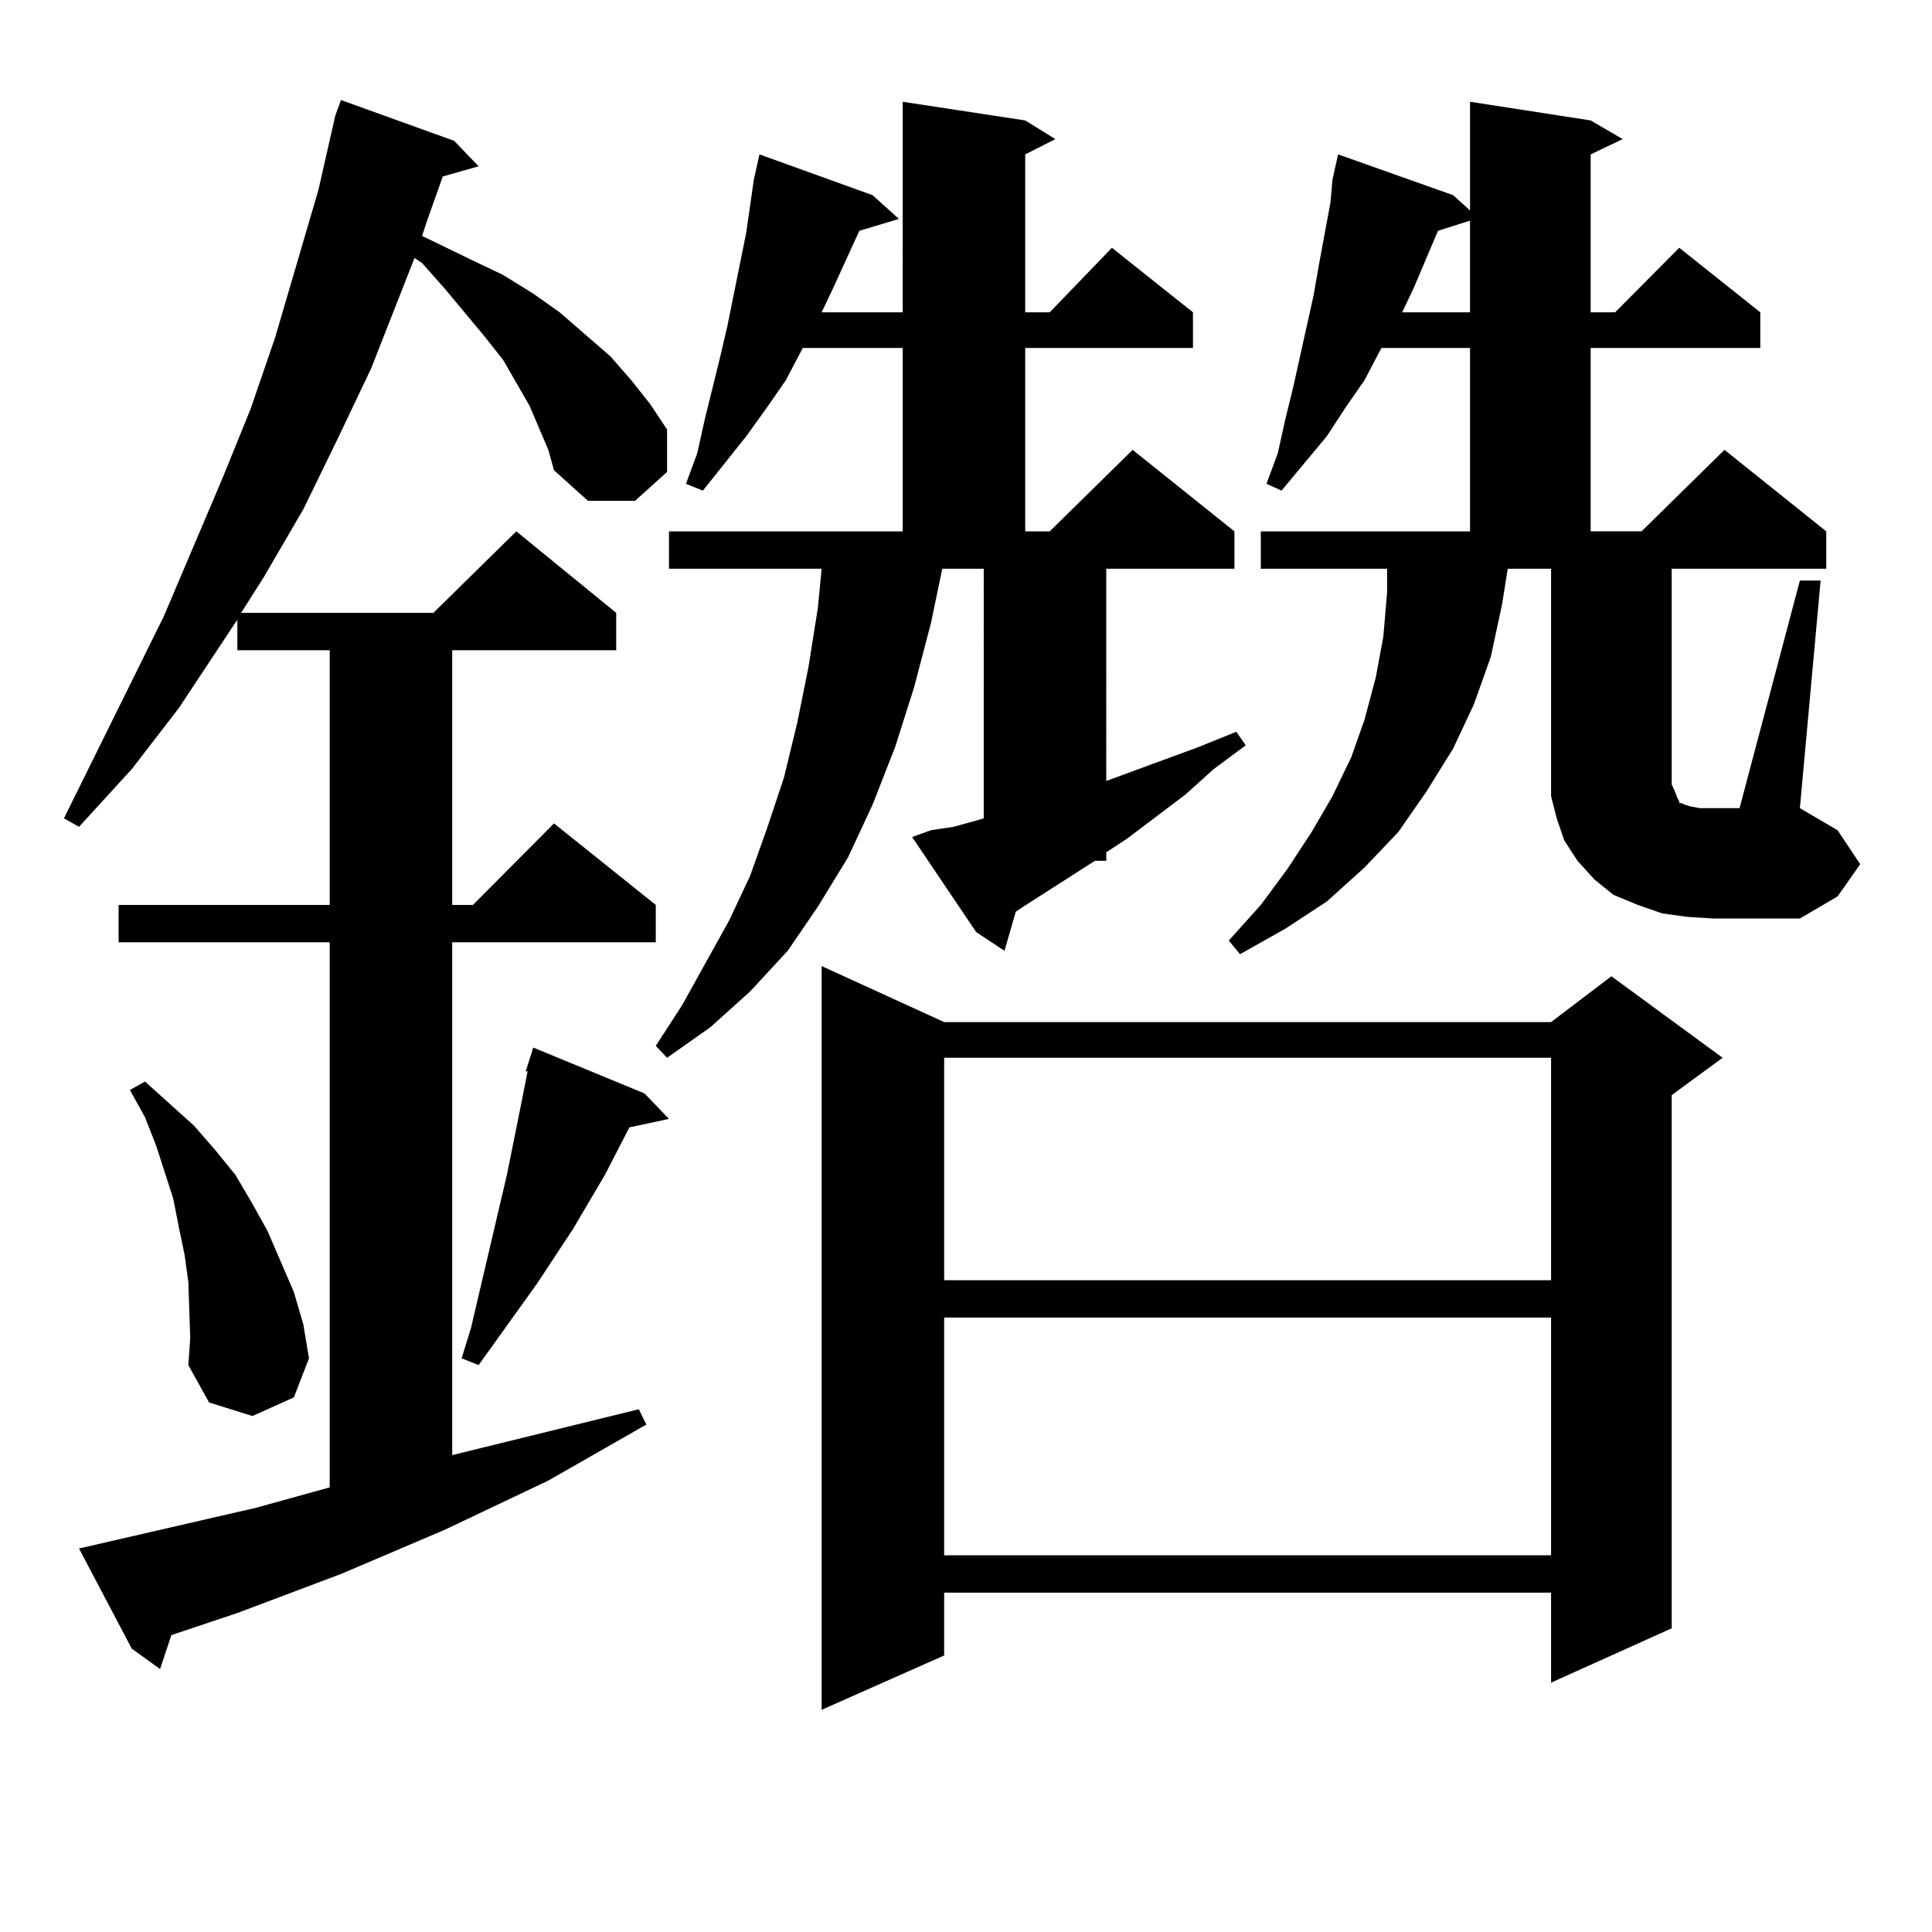
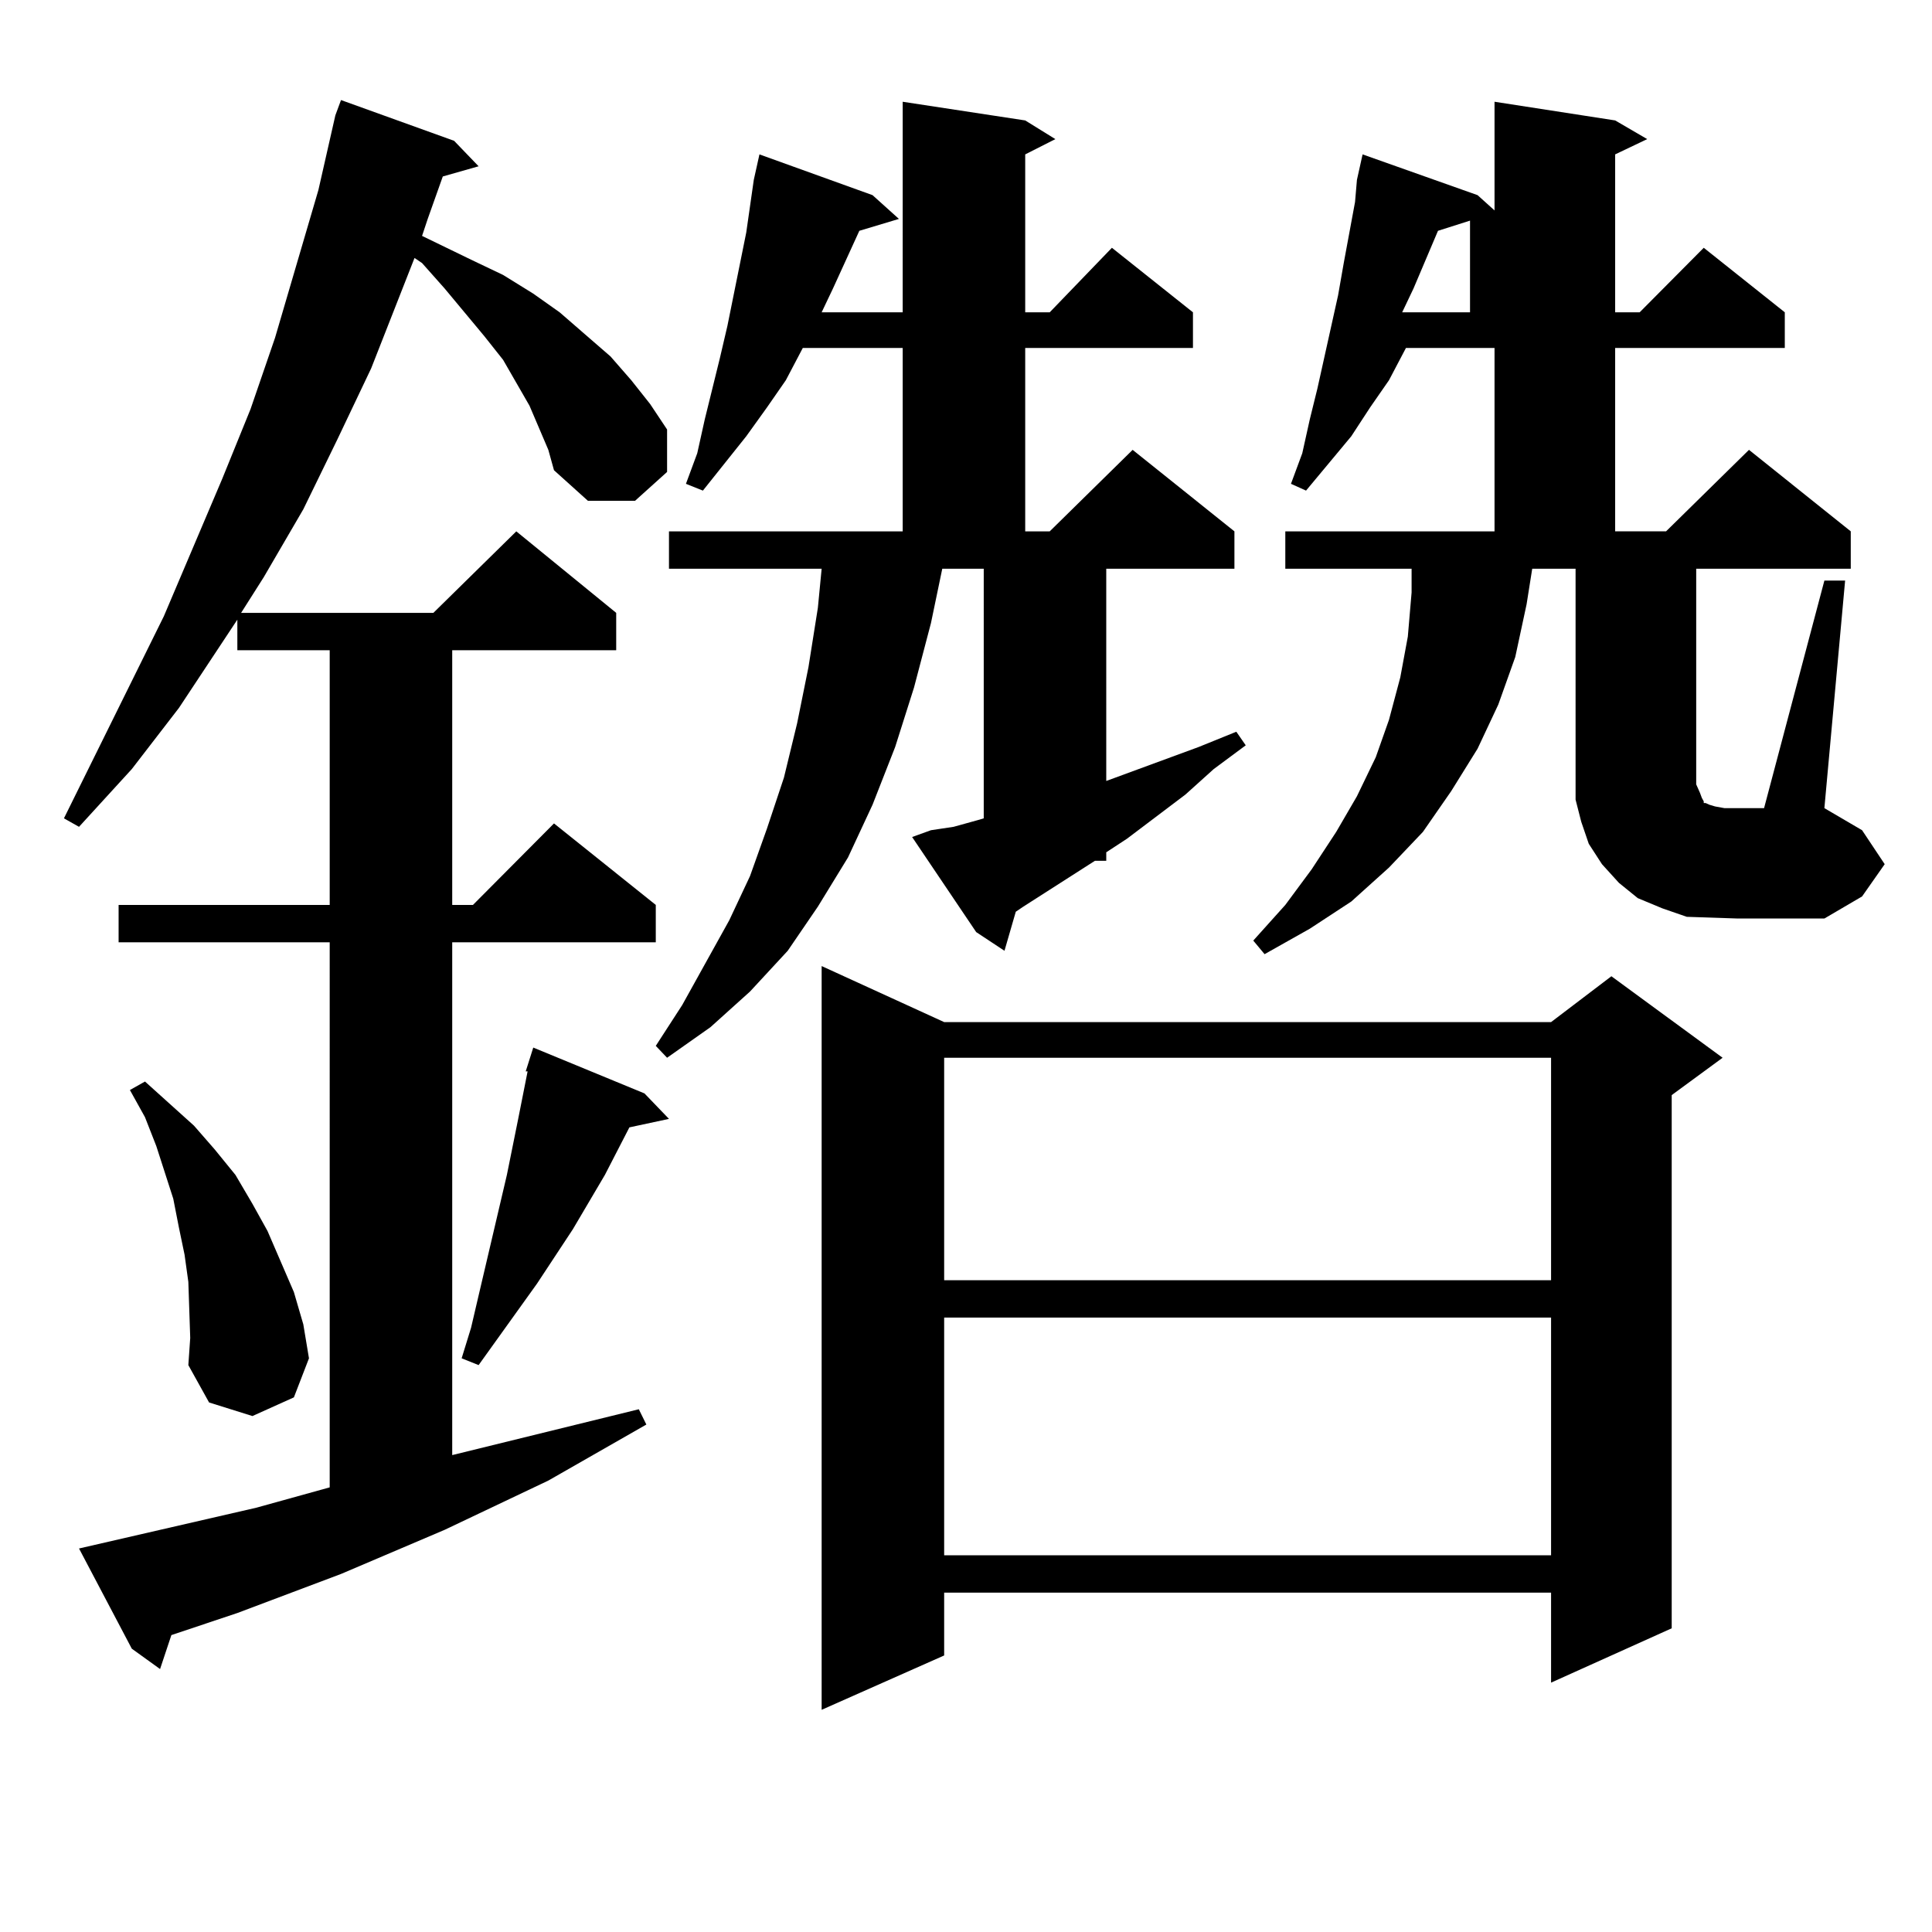
<svg xmlns="http://www.w3.org/2000/svg" version="1.1" id="图层_1" x="0px" y="0px" width="1000px" height="1000px" viewBox="0 0 1000 1000" enable-background="new 0 0 1000 1000" xml:space="preserve">
-   <path d="M278.944,221.418l-4.878-11.426l-13.658-23.73l-9.756-12.305l-20.487-24.609l-11.707-13.184l-3.902-2.637l-22.438,57.129  l-17.561,36.914l-17.561,36.035l-20.487,35.156l-11.707,18.457h99.51l42.926-42.188l51.706,42.188v19.336h-84.876v131.836h10.731  l41.95-42.188l52.682,42.188v19.336H234.067v265.43l96.583-23.73l3.902,7.91l-50.73,29.004l-53.657,25.488l-53.657,22.852  l-53.657,20.215L88.705,846.32l-5.854,17.578l-14.634-10.547l-27.316-51.855l91.705-21.094l38.048-10.547V487.727H61.389v-19.336  h109.266V336.555h-47.804v-15.82l-30.243,45.703l-24.39,31.641l-27.316,29.883l-7.805-4.395l51.706-104.59l30.243-71.191  l14.634-36.035l12.683-36.914l22.438-76.465l8.78-38.672l2.927-7.91l58.535,21.094l12.683,13.184l-18.536,5.273l-7.805,21.973  l-2.927,8.789l25.365,12.305l16.585,7.91l15.609,9.668l13.658,9.668l26.341,22.852l10.731,12.305l9.756,12.305l8.78,13.184v21.973  l-16.585,14.941h-24.39l-17.561-15.82l-2.927-10.547L278.944,221.418z M98.461,692.512l-0.976-29.004l-1.951-14.063l-2.927-14.063  l-2.927-14.941l-8.78-27.246l-5.854-14.941l-7.805-14.063l7.805-4.395l25.365,22.852l10.731,12.305l10.731,13.184l8.78,14.941  l7.805,14.063l6.829,15.82l6.829,15.82l4.878,16.699l2.927,17.578l-7.805,20.215l-21.463,9.668l-22.438-7.031l-10.731-19.336  L98.461,692.512z M333.577,565.949l12.683,13.184l-20.487,4.395l-12.683,24.609l-16.585,28.125l-18.536,28.125l-30.243,42.188  l-8.78-3.516l4.878-15.82l3.902-16.699l14.634-62.402l5.854-29.004l4.878-24.609h-0.976l3.902-12.305L333.577,565.949z   M481.866,429.719l11.707-1.758l12.683-3.516l2.927-0.879V294.367H487.72l-5.854,28.125l-8.78,33.398l-9.756,30.762l-11.707,29.883  l-12.683,27.246l-15.609,25.488l-15.609,22.852l-19.512,21.094l-20.487,18.457l-22.438,15.82l-5.854-6.152l13.658-21.094  l24.39-43.945l10.731-22.852l8.78-24.609l8.78-26.367l6.829-28.125l5.854-29.004l4.878-30.762l1.951-20.215H346.26v-19.336h120.973  v-94.922h-51.706l-8.78,16.699l-9.756,14.063l-10.731,14.941l-22.438,28.125l-8.78-3.516l5.854-15.82l3.902-17.578l3.902-15.82  l3.902-15.82l3.902-16.699l9.756-48.34l3.902-27.246l2.927-13.184l58.535,21.094l13.658,12.305l-20.487,6.152l-13.658,29.883  l-5.854,12.305h41.95V52.668l63.413,9.668l15.609,9.668l-15.609,7.91v81.738h12.683l32.194-33.398l41.95,33.398v18.457h-86.827  v94.922h12.683l42.926-42.188l52.682,42.188v19.336h-66.34V404.23l47.804-17.578l19.512-7.91l4.878,7.031l-16.585,12.305  l-14.634,13.184l-30.243,22.852l-10.731,7.031v4.395h-5.854l-37.072,23.73l-3.902,2.637l-5.854,20.215l-14.634-9.668l-33.17-49.219  L481.866,429.719z M488.695,529.035h314.139l31.219-23.73l57.56,42.188l-26.341,19.336v275.977l-62.438,28.125v-46.582H488.695  v32.52l-63.413,28.125V500.031L488.695,529.035z M488.695,547.492v115.137h314.139V547.492H488.695z M488.695,681.965v123.047  h314.139V681.965H488.695z M873.076,474.543l-12.683-1.758l-12.683-4.395l-12.683-5.273l-9.756-7.91l-8.78-9.668l-6.829-10.547  l-3.902-11.426l-2.927-11.426v-12.305V294.367h-22.438l-2.927,18.457l-5.854,27.246l-8.78,24.609l-10.731,22.852l-13.658,21.973  l-14.634,21.094l-17.561,18.457l-19.512,17.578l-21.463,14.063l-23.414,13.184l-5.854-7.031l16.585-18.457l13.658-18.457  l12.683-19.336l10.731-18.457l9.756-20.215l6.829-19.336l5.854-21.973l3.902-21.094l1.951-22.852v-12.305h-65.364v-19.336h108.29  v-94.922h-45.853l-8.78,16.699l-9.756,14.063l-9.756,14.941l-23.414,28.125l-7.805-3.516l5.854-15.82l3.902-17.578l3.902-15.82  l10.731-48.34l2.927-16.699l5.854-31.641l0.976-11.426l2.927-13.184l59.511,21.094l8.78,7.91v-56.25l62.438,9.668l16.585,9.668  l-16.585,7.91v81.738h12.683l33.17-33.398l41.95,33.398v18.457h-87.803v94.922h26.341l42.926-42.188l52.682,42.188v19.336h-79.998  v111.621l1.951,4.395l0.976,2.637l0.976,1.758v0.879h0.976l1.951,0.879l2.927,0.879l4.878,0.879h20.487l31.219-117.773h10.731  l-10.731,117.773l19.512,11.426l11.707,17.578l-11.707,16.699l-19.512,11.426h-44.877L873.076,474.543z M744.299,119.465  l-12.683,29.883l-5.854,12.305h35.121v-47.461L744.299,119.465z" />
+   <path d="M278.944,221.418l-4.878-11.426l-13.658-23.73l-9.756-12.305l-20.487-24.609l-11.707-13.184l-3.902-2.637l-22.438,57.129  l-17.561,36.914l-17.561,36.035l-20.487,35.156l-11.707,18.457h99.51l42.926-42.188l51.706,42.188v19.336h-84.876v131.836h10.731  l41.95-42.188l52.682,42.188v19.336H234.067v265.43l96.583-23.73l3.902,7.91l-50.73,29.004l-53.657,25.488l-53.657,22.852  l-53.657,20.215L88.705,846.32l-5.854,17.578l-14.634-10.547l-27.316-51.855l91.705-21.094l38.048-10.547V487.727H61.389v-19.336  h109.266V336.555h-47.804v-15.82l-30.243,45.703l-24.39,31.641l-27.316,29.883l-7.805-4.395l51.706-104.59l30.243-71.191  l14.634-36.035l12.683-36.914l22.438-76.465l8.78-38.672l2.927-7.91l58.535,21.094l12.683,13.184l-18.536,5.273l-7.805,21.973  l-2.927,8.789l25.365,12.305l16.585,7.91l15.609,9.668l13.658,9.668l26.341,22.852l10.731,12.305l9.756,12.305l8.78,13.184v21.973  l-16.585,14.941h-24.39l-17.561-15.82l-2.927-10.547L278.944,221.418z M98.461,692.512l-0.976-29.004l-1.951-14.063l-2.927-14.063  l-2.927-14.941l-8.78-27.246l-5.854-14.941l-7.805-14.063l7.805-4.395l25.365,22.852l10.731,12.305l10.731,13.184l8.78,14.941  l7.805,14.063l6.829,15.82l6.829,15.82l4.878,16.699l2.927,17.578l-7.805,20.215l-21.463,9.668l-22.438-7.031l-10.731-19.336  L98.461,692.512z M333.577,565.949l12.683,13.184l-20.487,4.395l-12.683,24.609l-16.585,28.125l-18.536,28.125l-30.243,42.188  l-8.78-3.516l4.878-15.82l3.902-16.699l14.634-62.402l5.854-29.004l4.878-24.609h-0.976l3.902-12.305L333.577,565.949z   M481.866,429.719l11.707-1.758l12.683-3.516l2.927-0.879V294.367H487.72l-5.854,28.125l-8.78,33.398l-9.756,30.762l-11.707,29.883  l-12.683,27.246l-15.609,25.488l-15.609,22.852l-19.512,21.094l-20.487,18.457l-22.438,15.82l-5.854-6.152l13.658-21.094  l24.39-43.945l10.731-22.852l8.78-24.609l8.78-26.367l6.829-28.125l5.854-29.004l4.878-30.762l1.951-20.215H346.26v-19.336h120.973  v-94.922h-51.706l-8.78,16.699l-9.756,14.063l-10.731,14.941l-22.438,28.125l-8.78-3.516l5.854-15.82l3.902-17.578l3.902-15.82  l3.902-15.82l3.902-16.699l9.756-48.34l3.902-27.246l2.927-13.184l58.535,21.094l13.658,12.305l-20.487,6.152l-13.658,29.883  l-5.854,12.305h41.95V52.668l63.413,9.668l15.609,9.668l-15.609,7.91v81.738h12.683l32.194-33.398l41.95,33.398v18.457h-86.827  v94.922h12.683l42.926-42.188l52.682,42.188v19.336h-66.34V404.23l47.804-17.578l19.512-7.91l4.878,7.031l-16.585,12.305  l-14.634,13.184l-30.243,22.852l-10.731,7.031v4.395h-5.854l-37.072,23.73l-3.902,2.637l-5.854,20.215l-14.634-9.668l-33.17-49.219  L481.866,429.719z M488.695,529.035h314.139l31.219-23.73l57.56,42.188l-26.341,19.336v275.977l-62.438,28.125v-46.582H488.695  v32.52l-63.413,28.125V500.031L488.695,529.035z M488.695,547.492v115.137h314.139V547.492H488.695z M488.695,681.965v123.047  h314.139V681.965H488.695z M873.076,474.543l-12.683-4.395l-12.683-5.273l-9.756-7.91l-8.78-9.668l-6.829-10.547  l-3.902-11.426l-2.927-11.426v-12.305V294.367h-22.438l-2.927,18.457l-5.854,27.246l-8.78,24.609l-10.731,22.852l-13.658,21.973  l-14.634,21.094l-17.561,18.457l-19.512,17.578l-21.463,14.063l-23.414,13.184l-5.854-7.031l16.585-18.457l13.658-18.457  l12.683-19.336l10.731-18.457l9.756-20.215l6.829-19.336l5.854-21.973l3.902-21.094l1.951-22.852v-12.305h-65.364v-19.336h108.29  v-94.922h-45.853l-8.78,16.699l-9.756,14.063l-9.756,14.941l-23.414,28.125l-7.805-3.516l5.854-15.82l3.902-17.578l3.902-15.82  l10.731-48.34l2.927-16.699l5.854-31.641l0.976-11.426l2.927-13.184l59.511,21.094l8.78,7.91v-56.25l62.438,9.668l16.585,9.668  l-16.585,7.91v81.738h12.683l33.17-33.398l41.95,33.398v18.457h-87.803v94.922h26.341l42.926-42.188l52.682,42.188v19.336h-79.998  v111.621l1.951,4.395l0.976,2.637l0.976,1.758v0.879h0.976l1.951,0.879l2.927,0.879l4.878,0.879h20.487l31.219-117.773h10.731  l-10.731,117.773l19.512,11.426l11.707,17.578l-11.707,16.699l-19.512,11.426h-44.877L873.076,474.543z M744.299,119.465  l-12.683,29.883l-5.854,12.305h35.121v-47.461L744.299,119.465z" />
</svg>